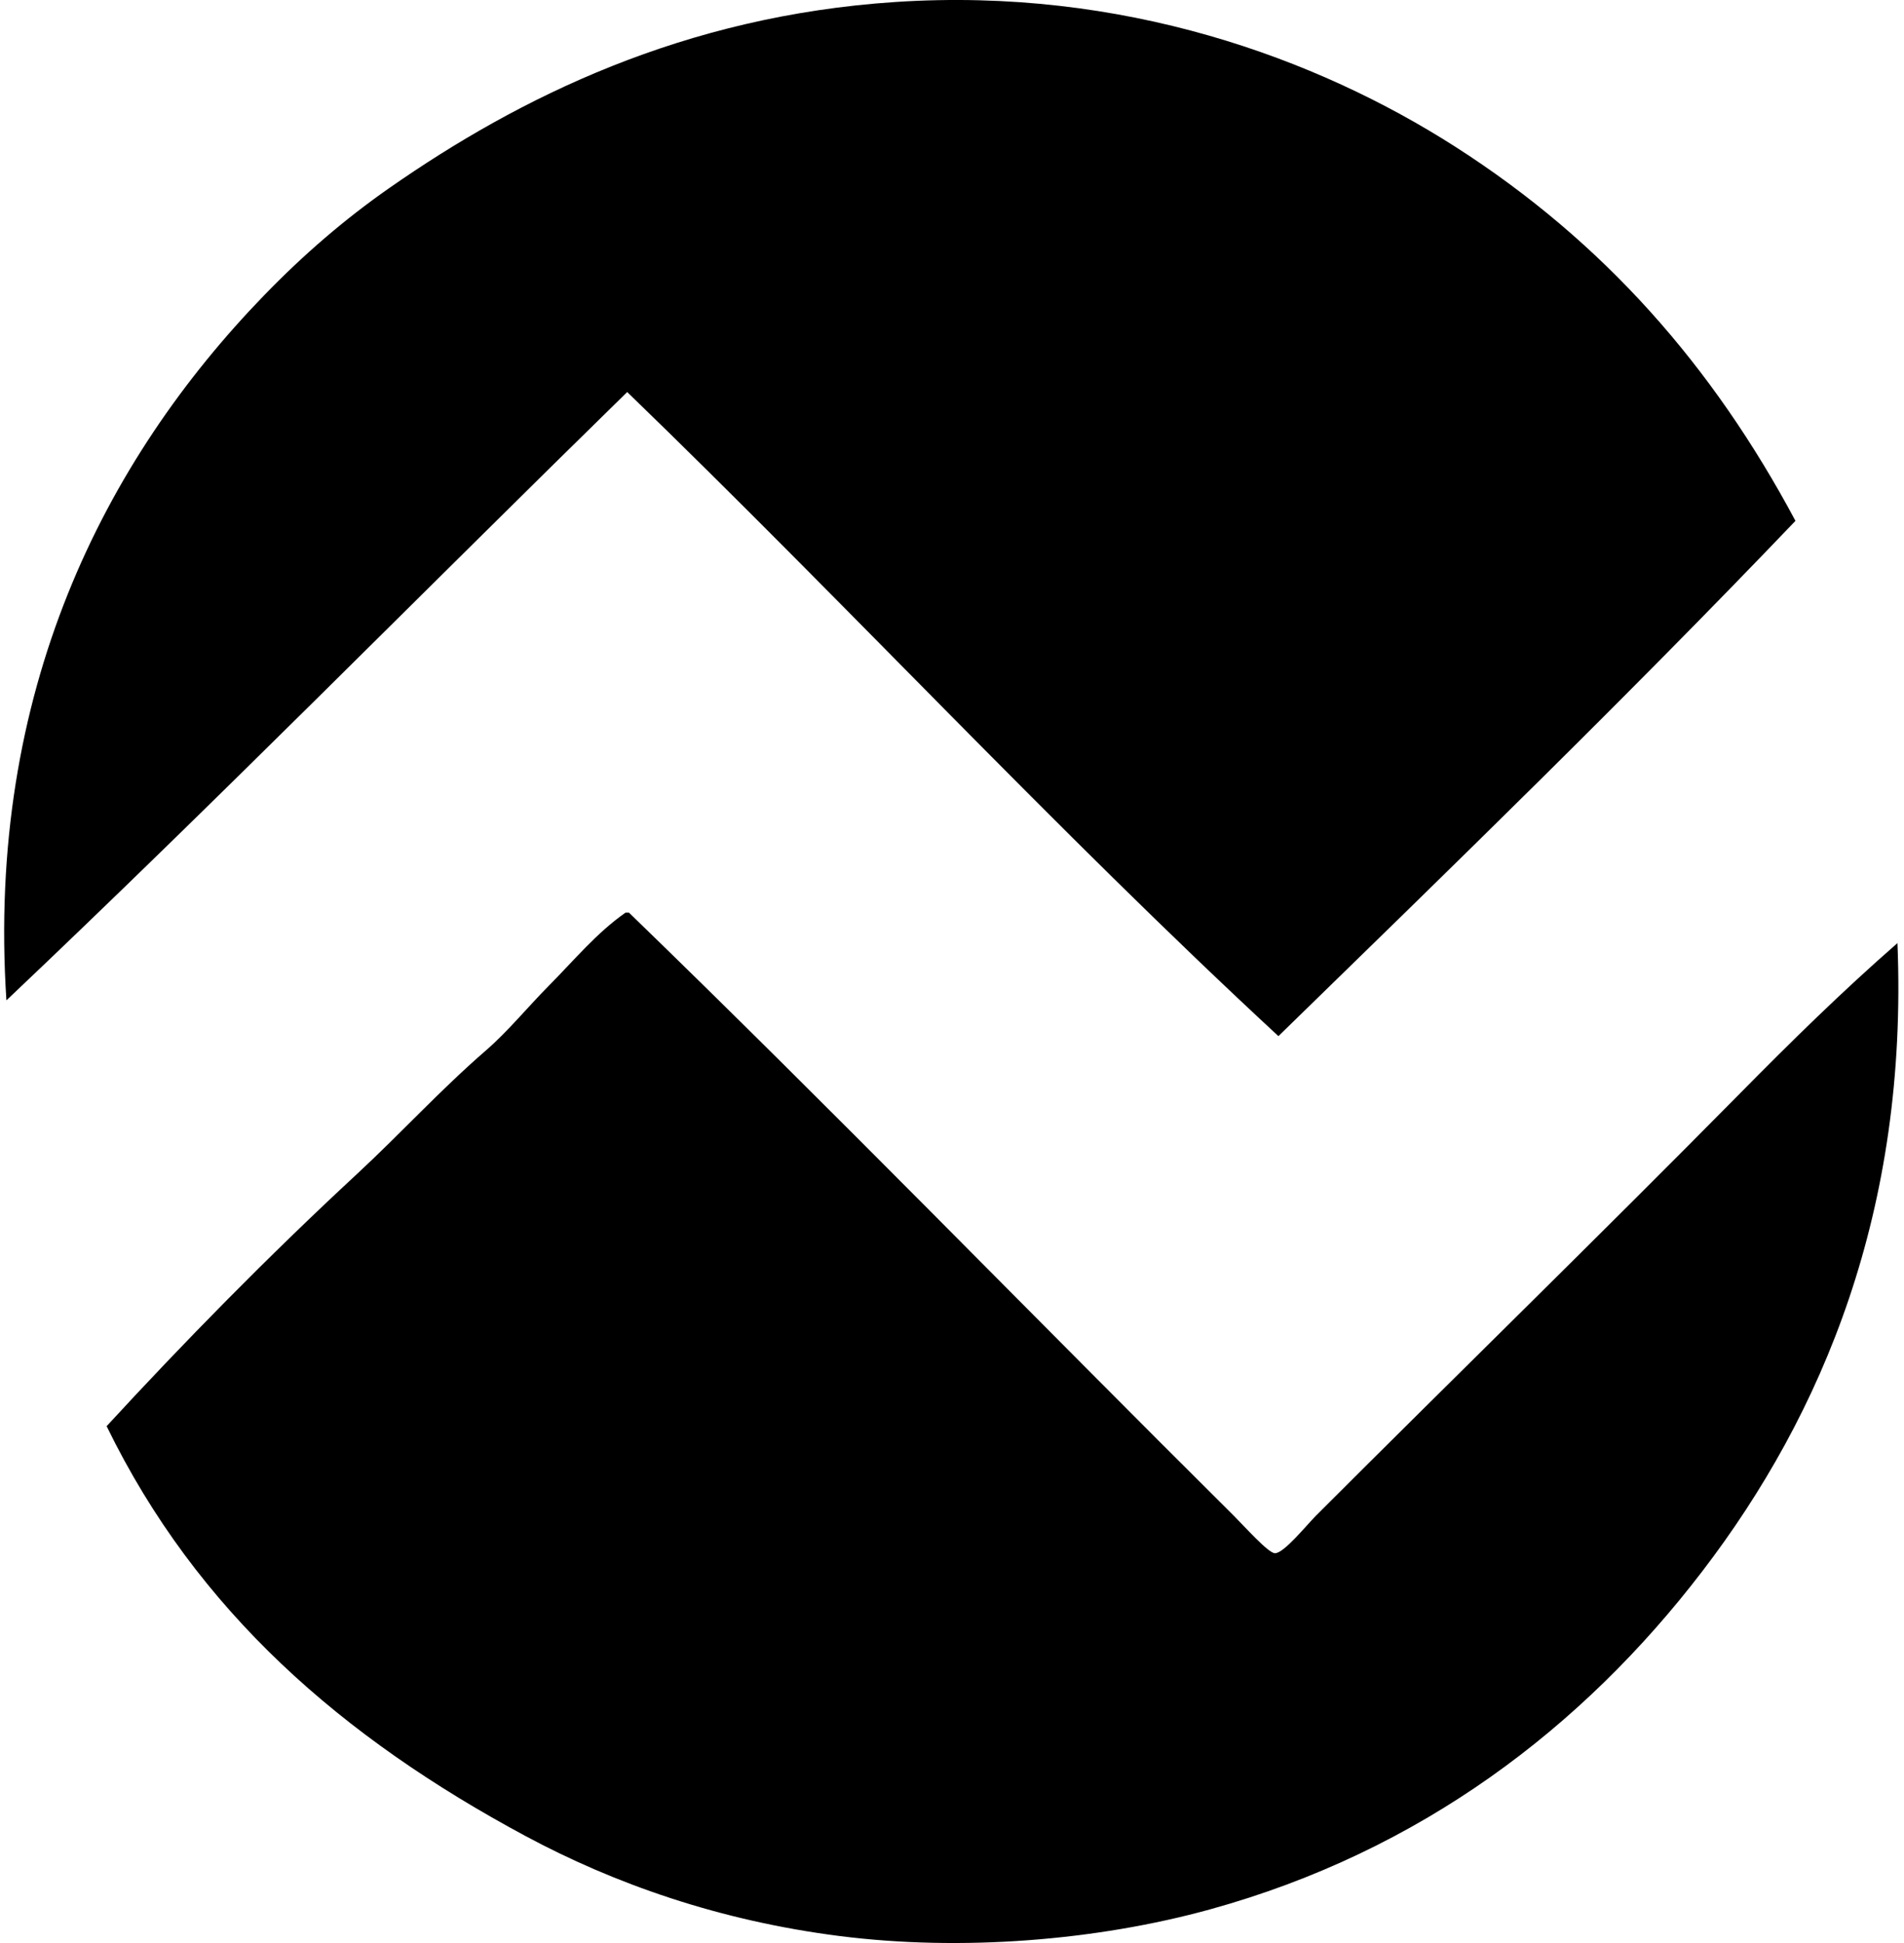
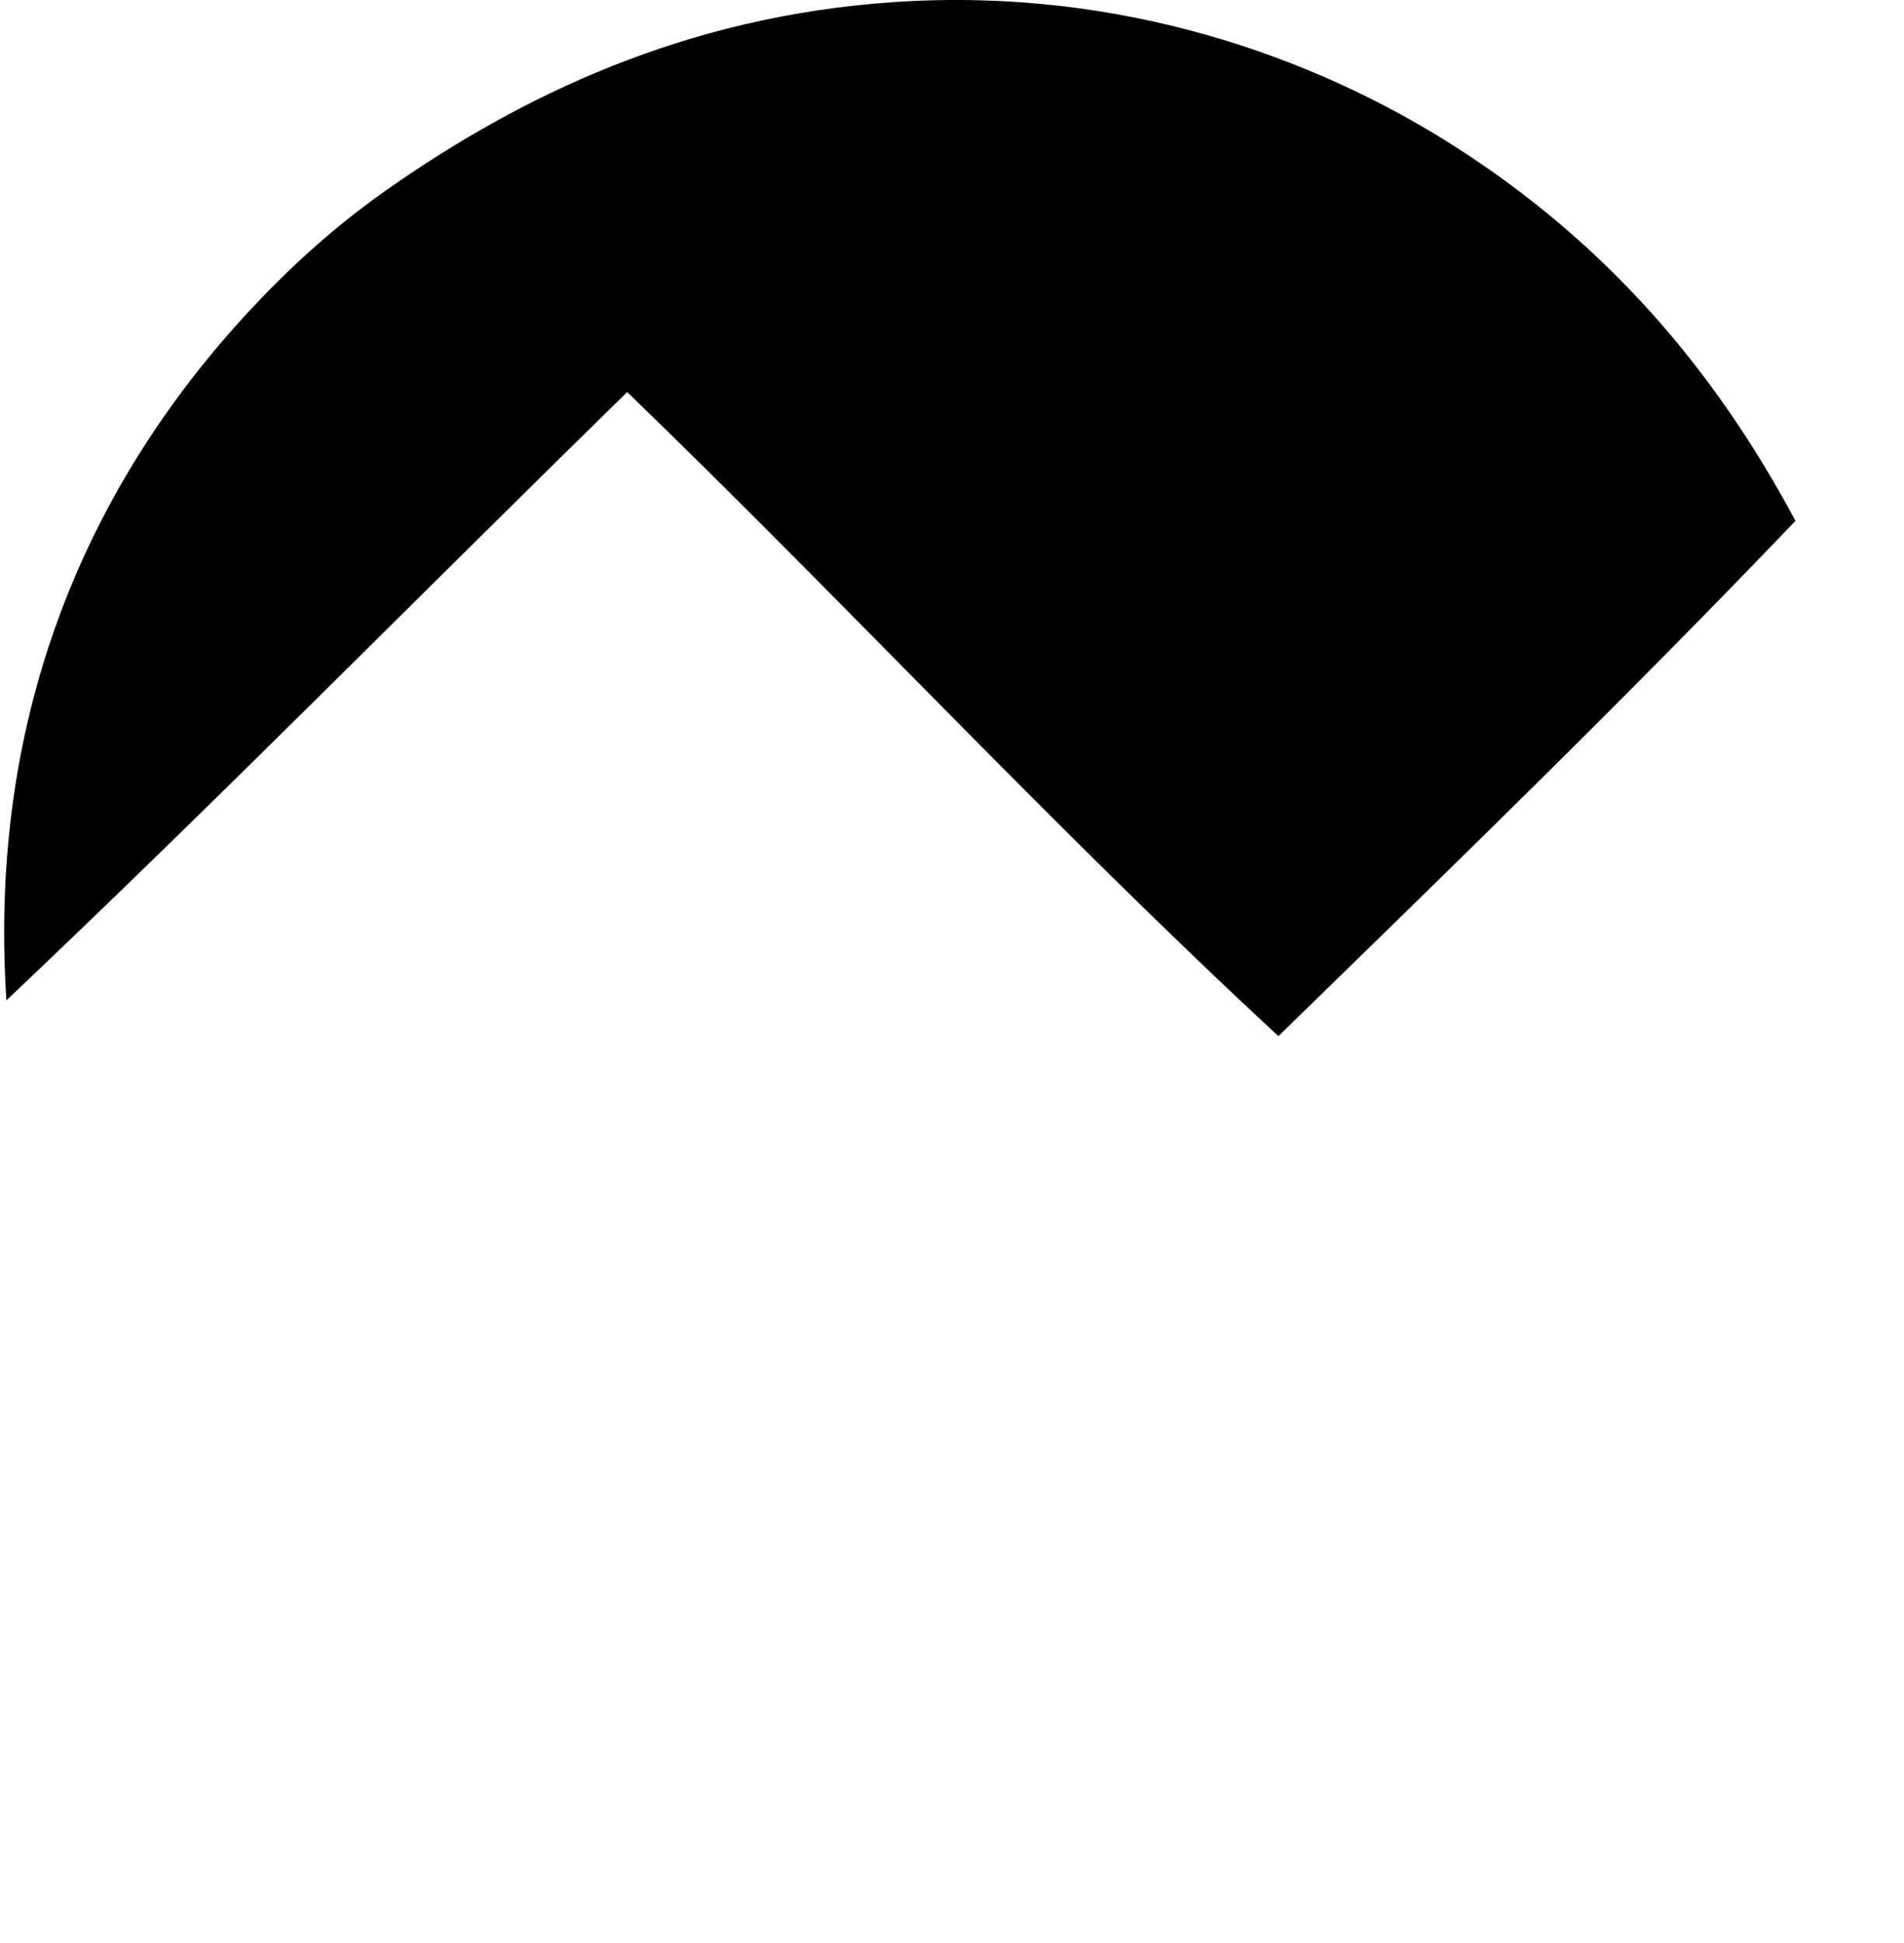
<svg xmlns="http://www.w3.org/2000/svg" width="196" height="200" fill="none" viewBox="0 0 196 200">
  <path fill="#000" fill-rule="evenodd" d="M184.826 53.614c-17.312 18.108-35.284 35.557-53.224 53.039-23.078-21.368-44.437-44.453-67.037-66.3C43.246 61.206 22.322 82.458.66 102.969-1.416 71.22 10.748 47.376 27.18 30.407c4.037-4.17 8.283-7.833 12.89-11.049C53.471 10.003 70.403 1.636 92.19.204c23.347-1.534 43.319 5.743 57.643 14.917 15.248 9.765 26.476 22.54 34.993 38.493Z" clip-rule="evenodd" />
-   <path fill="#000" fill-rule="evenodd" d="M64.383 93.945h.368C85.608 114.137 106.082 135.23 127 156.01c1.088 1.08 3.535 3.842 4.235 3.867.917.035 3.259-2.891 4.236-3.867 14.425-14.429 29.292-28.917 43.647-43.464 5.25-5.321 10.559-10.539 16.207-15.47 1.113 27.475-7.696 48.465-20.074 64.641-12.376 16.175-29.074 28.844-50.645 34.808-11.774 3.255-25.701 4.334-38.122 2.764-12.429-1.574-23.258-5.393-32.414-10.315-18.804-10.106-33.788-23.075-43.094-42.174 7.875-8.554 16.56-17.422 25.782-25.967 4.445-4.117 8.585-8.657 13.261-12.706 2.283-1.979 4.319-4.486 6.446-6.631 2.644-2.665 4.944-5.468 7.919-7.55Z" clip-rule="evenodd" />
</svg>